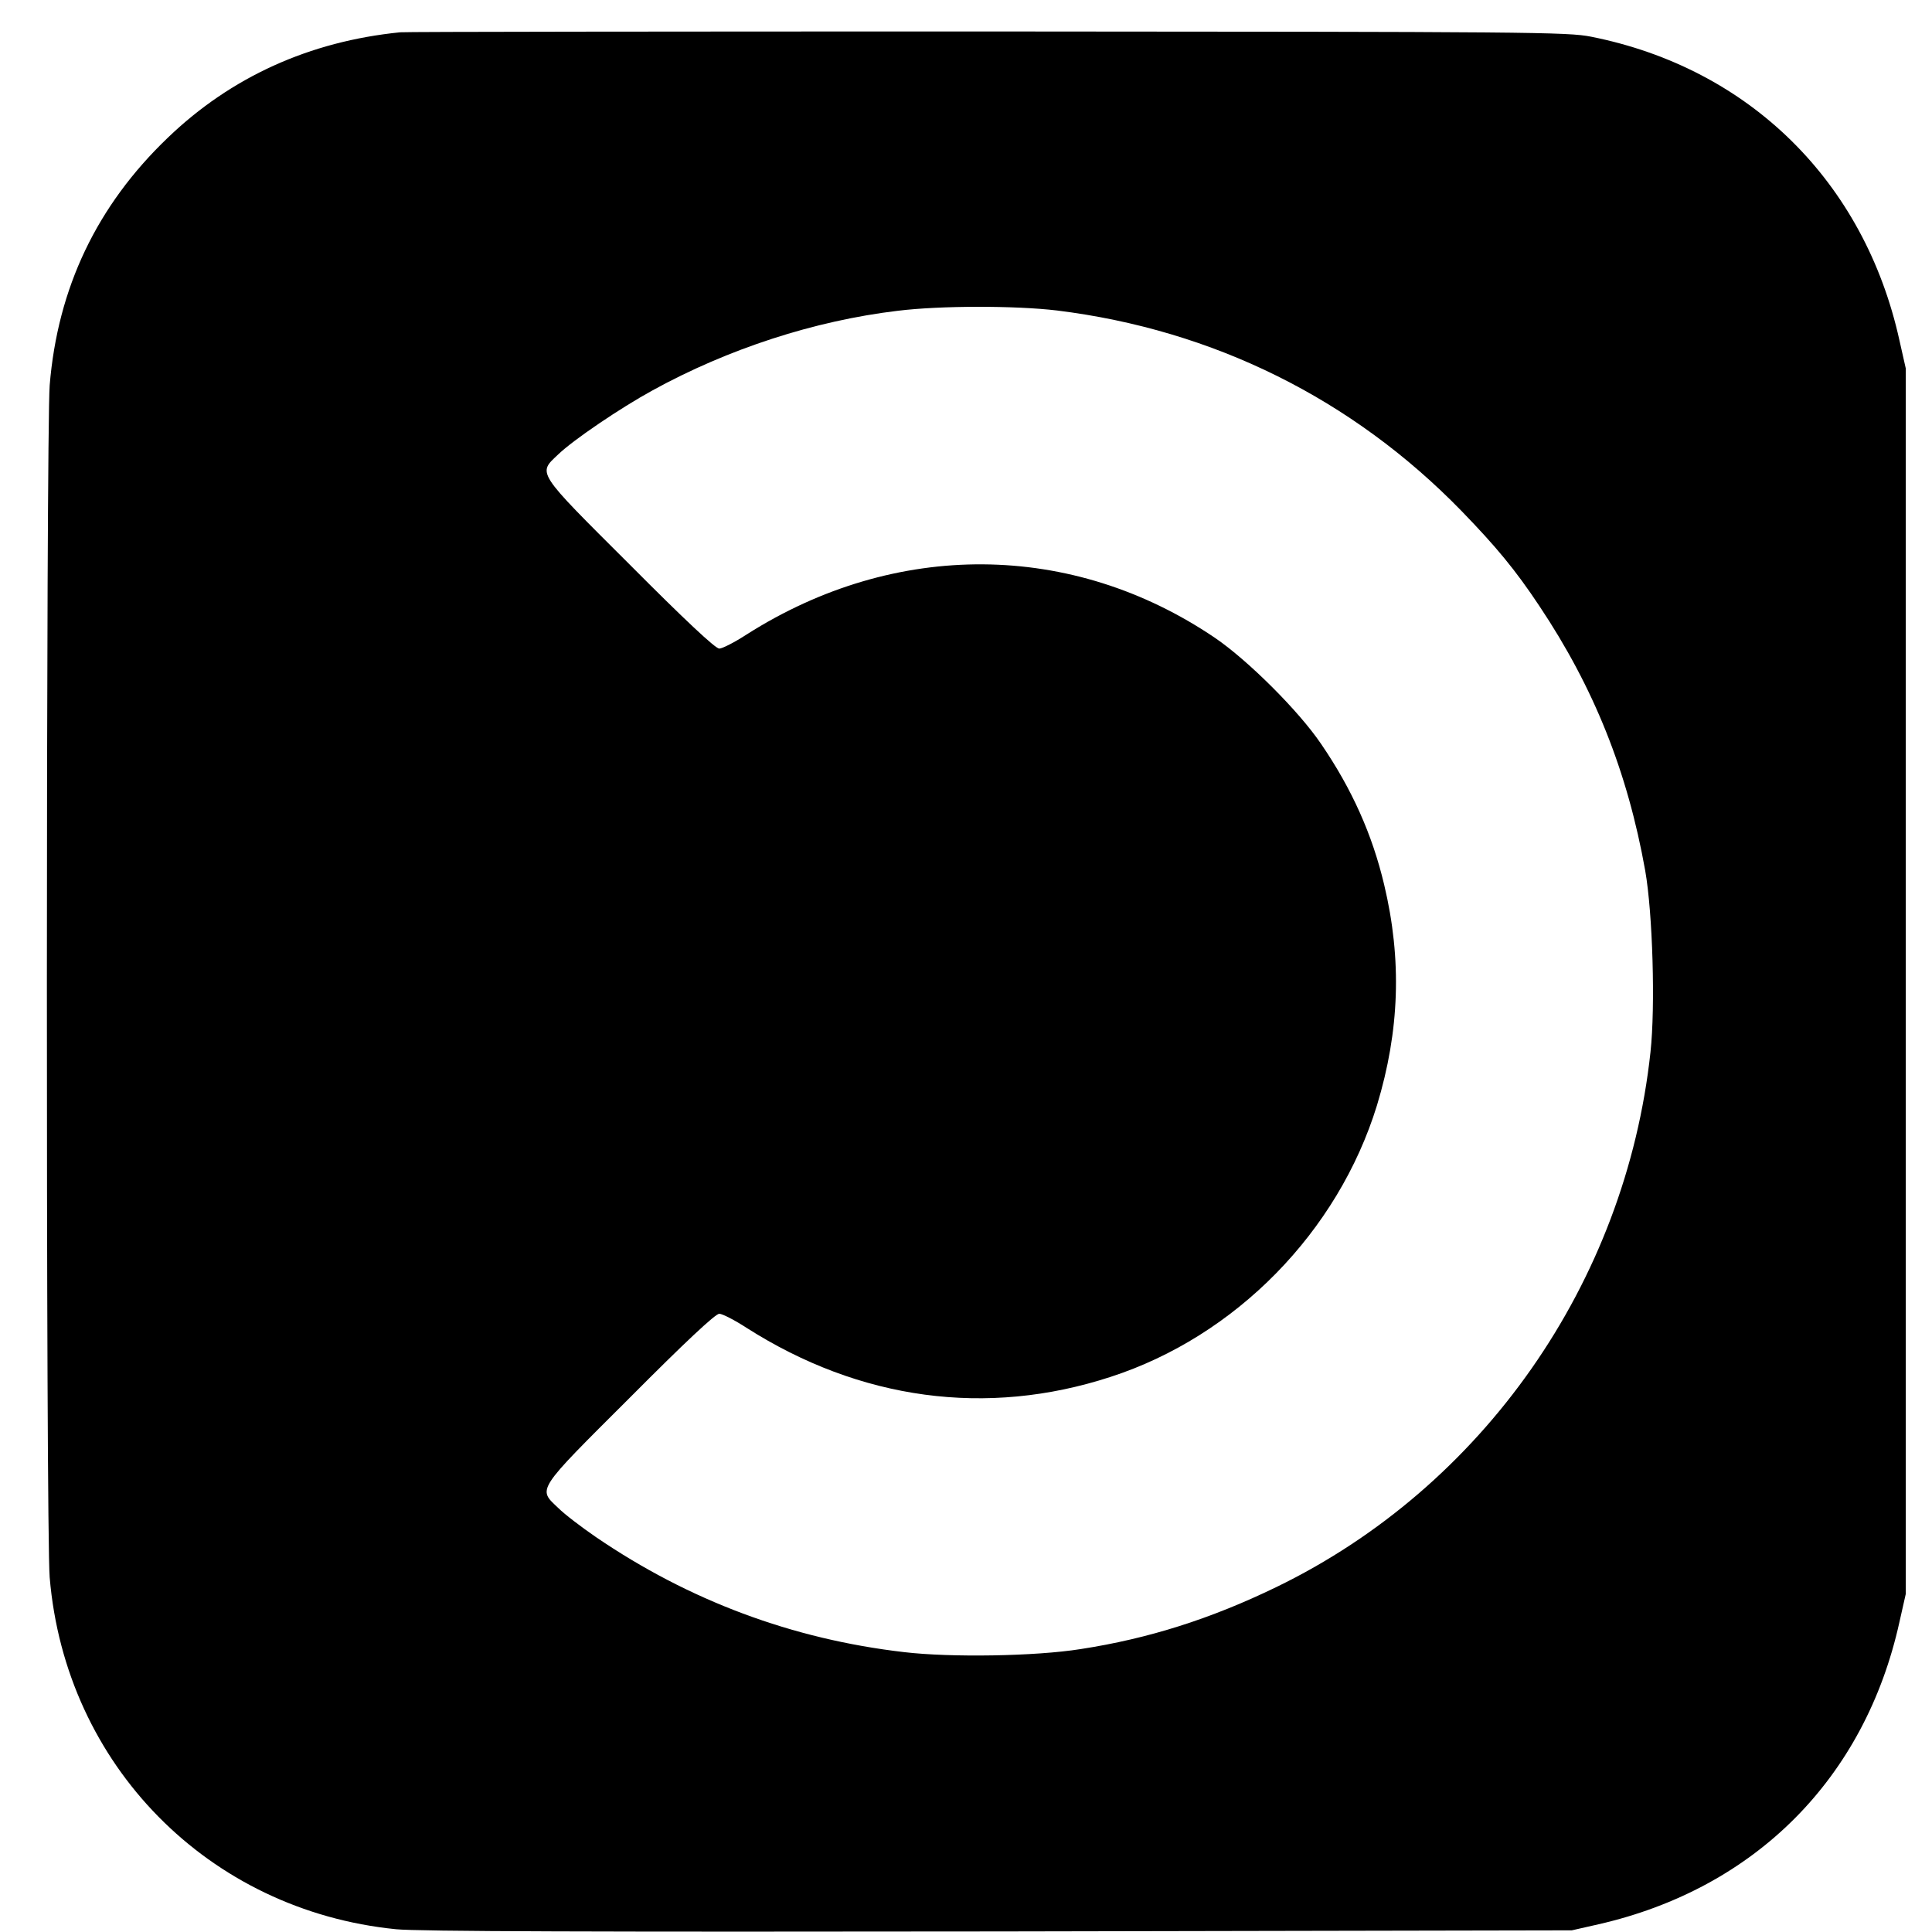
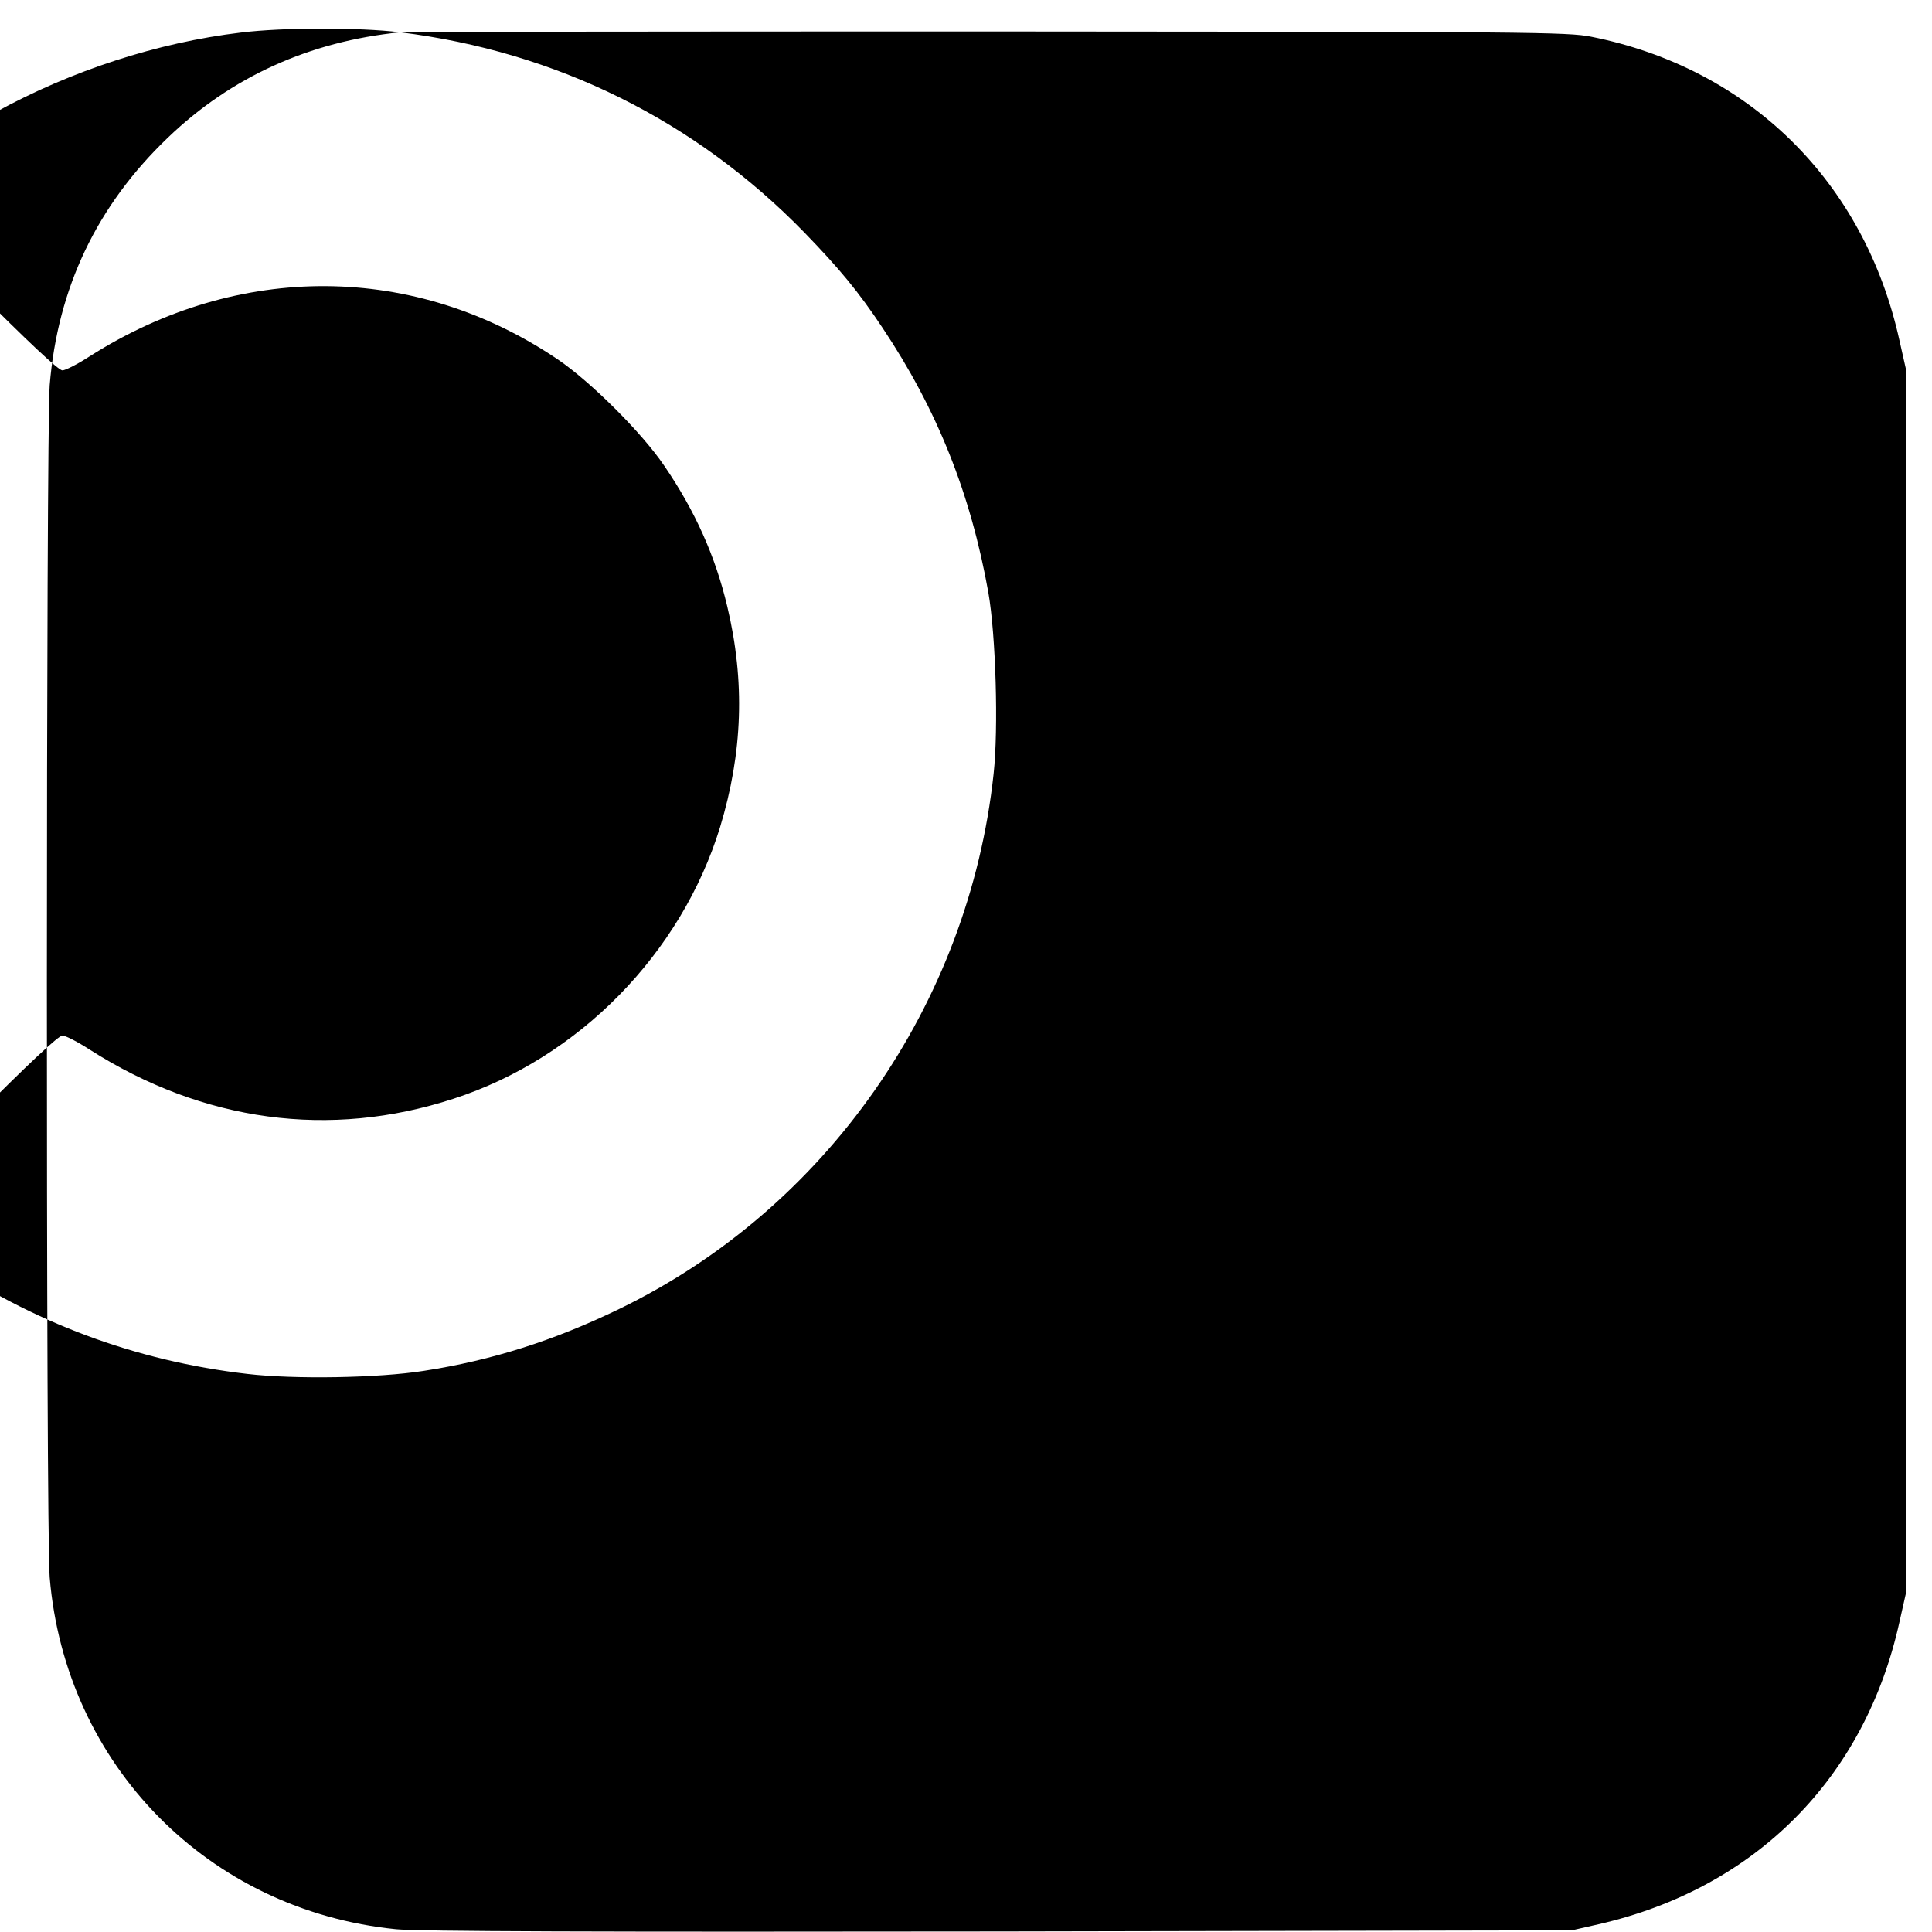
<svg xmlns="http://www.w3.org/2000/svg" version="1.0" width="700pt" height="700pt" viewBox="0 0 700 700" preserveAspectRatio="xMidYMid meet">
  <g transform="translate(0,700) scale(0.1,-0.1)" fill="#000000" stroke="none">
-     <path d="M1450 6883 c-329 -33 -613 -162 -842 -382 -257 -246 -399 -544 -428 -897 -13 -170 -14 -4153 0 -4319 57 -680 575 -1207 1255 -1275 77 -8 726 -10 2185 -8 l2075 4 97 22 c568 130 965 529 1090 1095 l23 102 0 2220 0 2220 -23 102 c-127 575 -544 986 -1117 1100 -85 17 -215 18 -2185 19 -1152 0 -2111 -1 -2130 -3z m2380 -1008 c566 -70 1070 -320 1465 -726 125 -129 195 -213 282 -344 198 -296 320 -601 384 -960 27 -154 37 -493 19 -657 -90 -836 -607 -1575 -1355 -1938 -237 -115 -463 -187 -710 -225 -164 -26 -469 -31 -639 -11 -406 47 -780 187 -1117 417 -51 35 -113 82 -136 105 -75 71 -84 58 260 401 197 198 309 303 323 303 11 0 56 -23 99 -51 411 -262 870 -324 1318 -178 454 147 825 526 966 984 82 270 91 528 26 800 -43 181 -116 345 -228 509 -81 120 -266 304 -385 385 -518 351 -1158 355 -1697 12 -43 -28 -88 -51 -99 -51 -14 0 -126 105 -323 303 -344 343 -335 330 -260 401 54 52 225 168 342 232 273 150 586 252 888 288 155 19 426 19 577 1z" />
+     <path d="M1450 6883 c-329 -33 -613 -162 -842 -382 -257 -246 -399 -544 -428 -897 -13 -170 -14 -4153 0 -4319 57 -680 575 -1207 1255 -1275 77 -8 726 -10 2185 -8 l2075 4 97 22 c568 130 965 529 1090 1095 l23 102 0 2220 0 2220 -23 102 c-127 575 -544 986 -1117 1100 -85 17 -215 18 -2185 19 -1152 0 -2111 -1 -2130 -3z c566 -70 1070 -320 1465 -726 125 -129 195 -213 282 -344 198 -296 320 -601 384 -960 27 -154 37 -493 19 -657 -90 -836 -607 -1575 -1355 -1938 -237 -115 -463 -187 -710 -225 -164 -26 -469 -31 -639 -11 -406 47 -780 187 -1117 417 -51 35 -113 82 -136 105 -75 71 -84 58 260 401 197 198 309 303 323 303 11 0 56 -23 99 -51 411 -262 870 -324 1318 -178 454 147 825 526 966 984 82 270 91 528 26 800 -43 181 -116 345 -228 509 -81 120 -266 304 -385 385 -518 351 -1158 355 -1697 12 -43 -28 -88 -51 -99 -51 -14 0 -126 105 -323 303 -344 343 -335 330 -260 401 54 52 225 168 342 232 273 150 586 252 888 288 155 19 426 19 577 1z" />
  </g>
</svg>